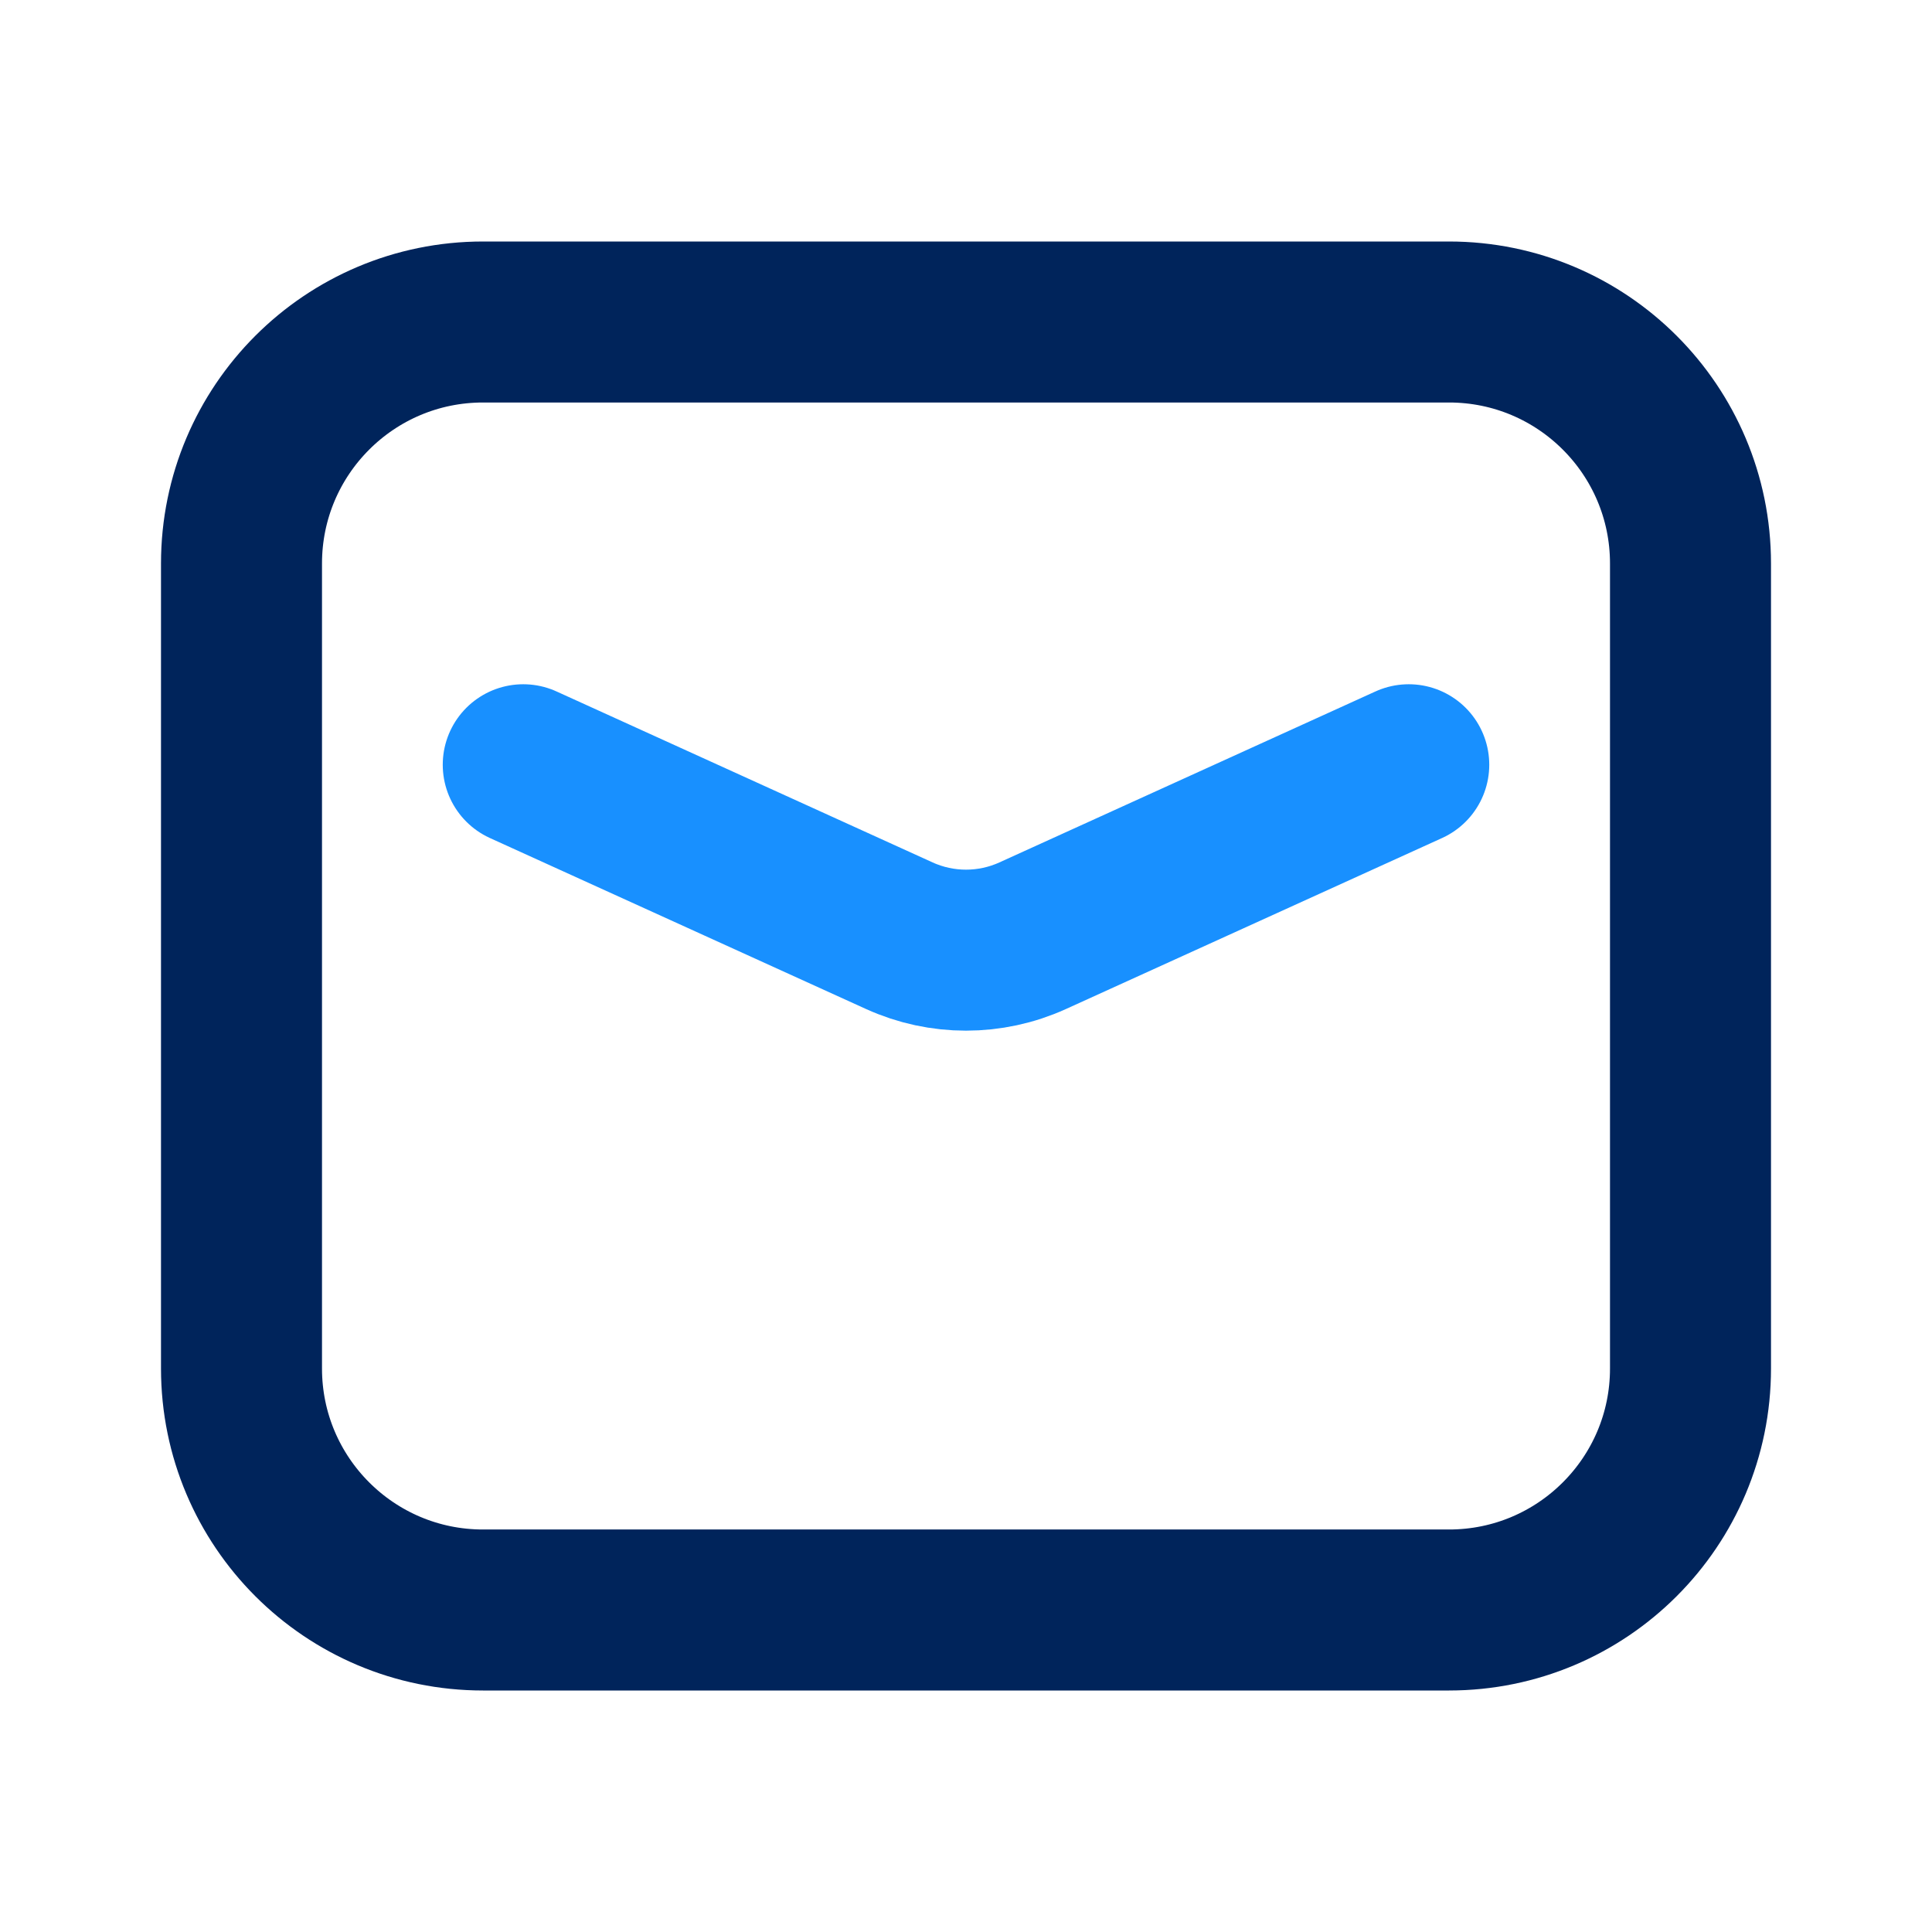
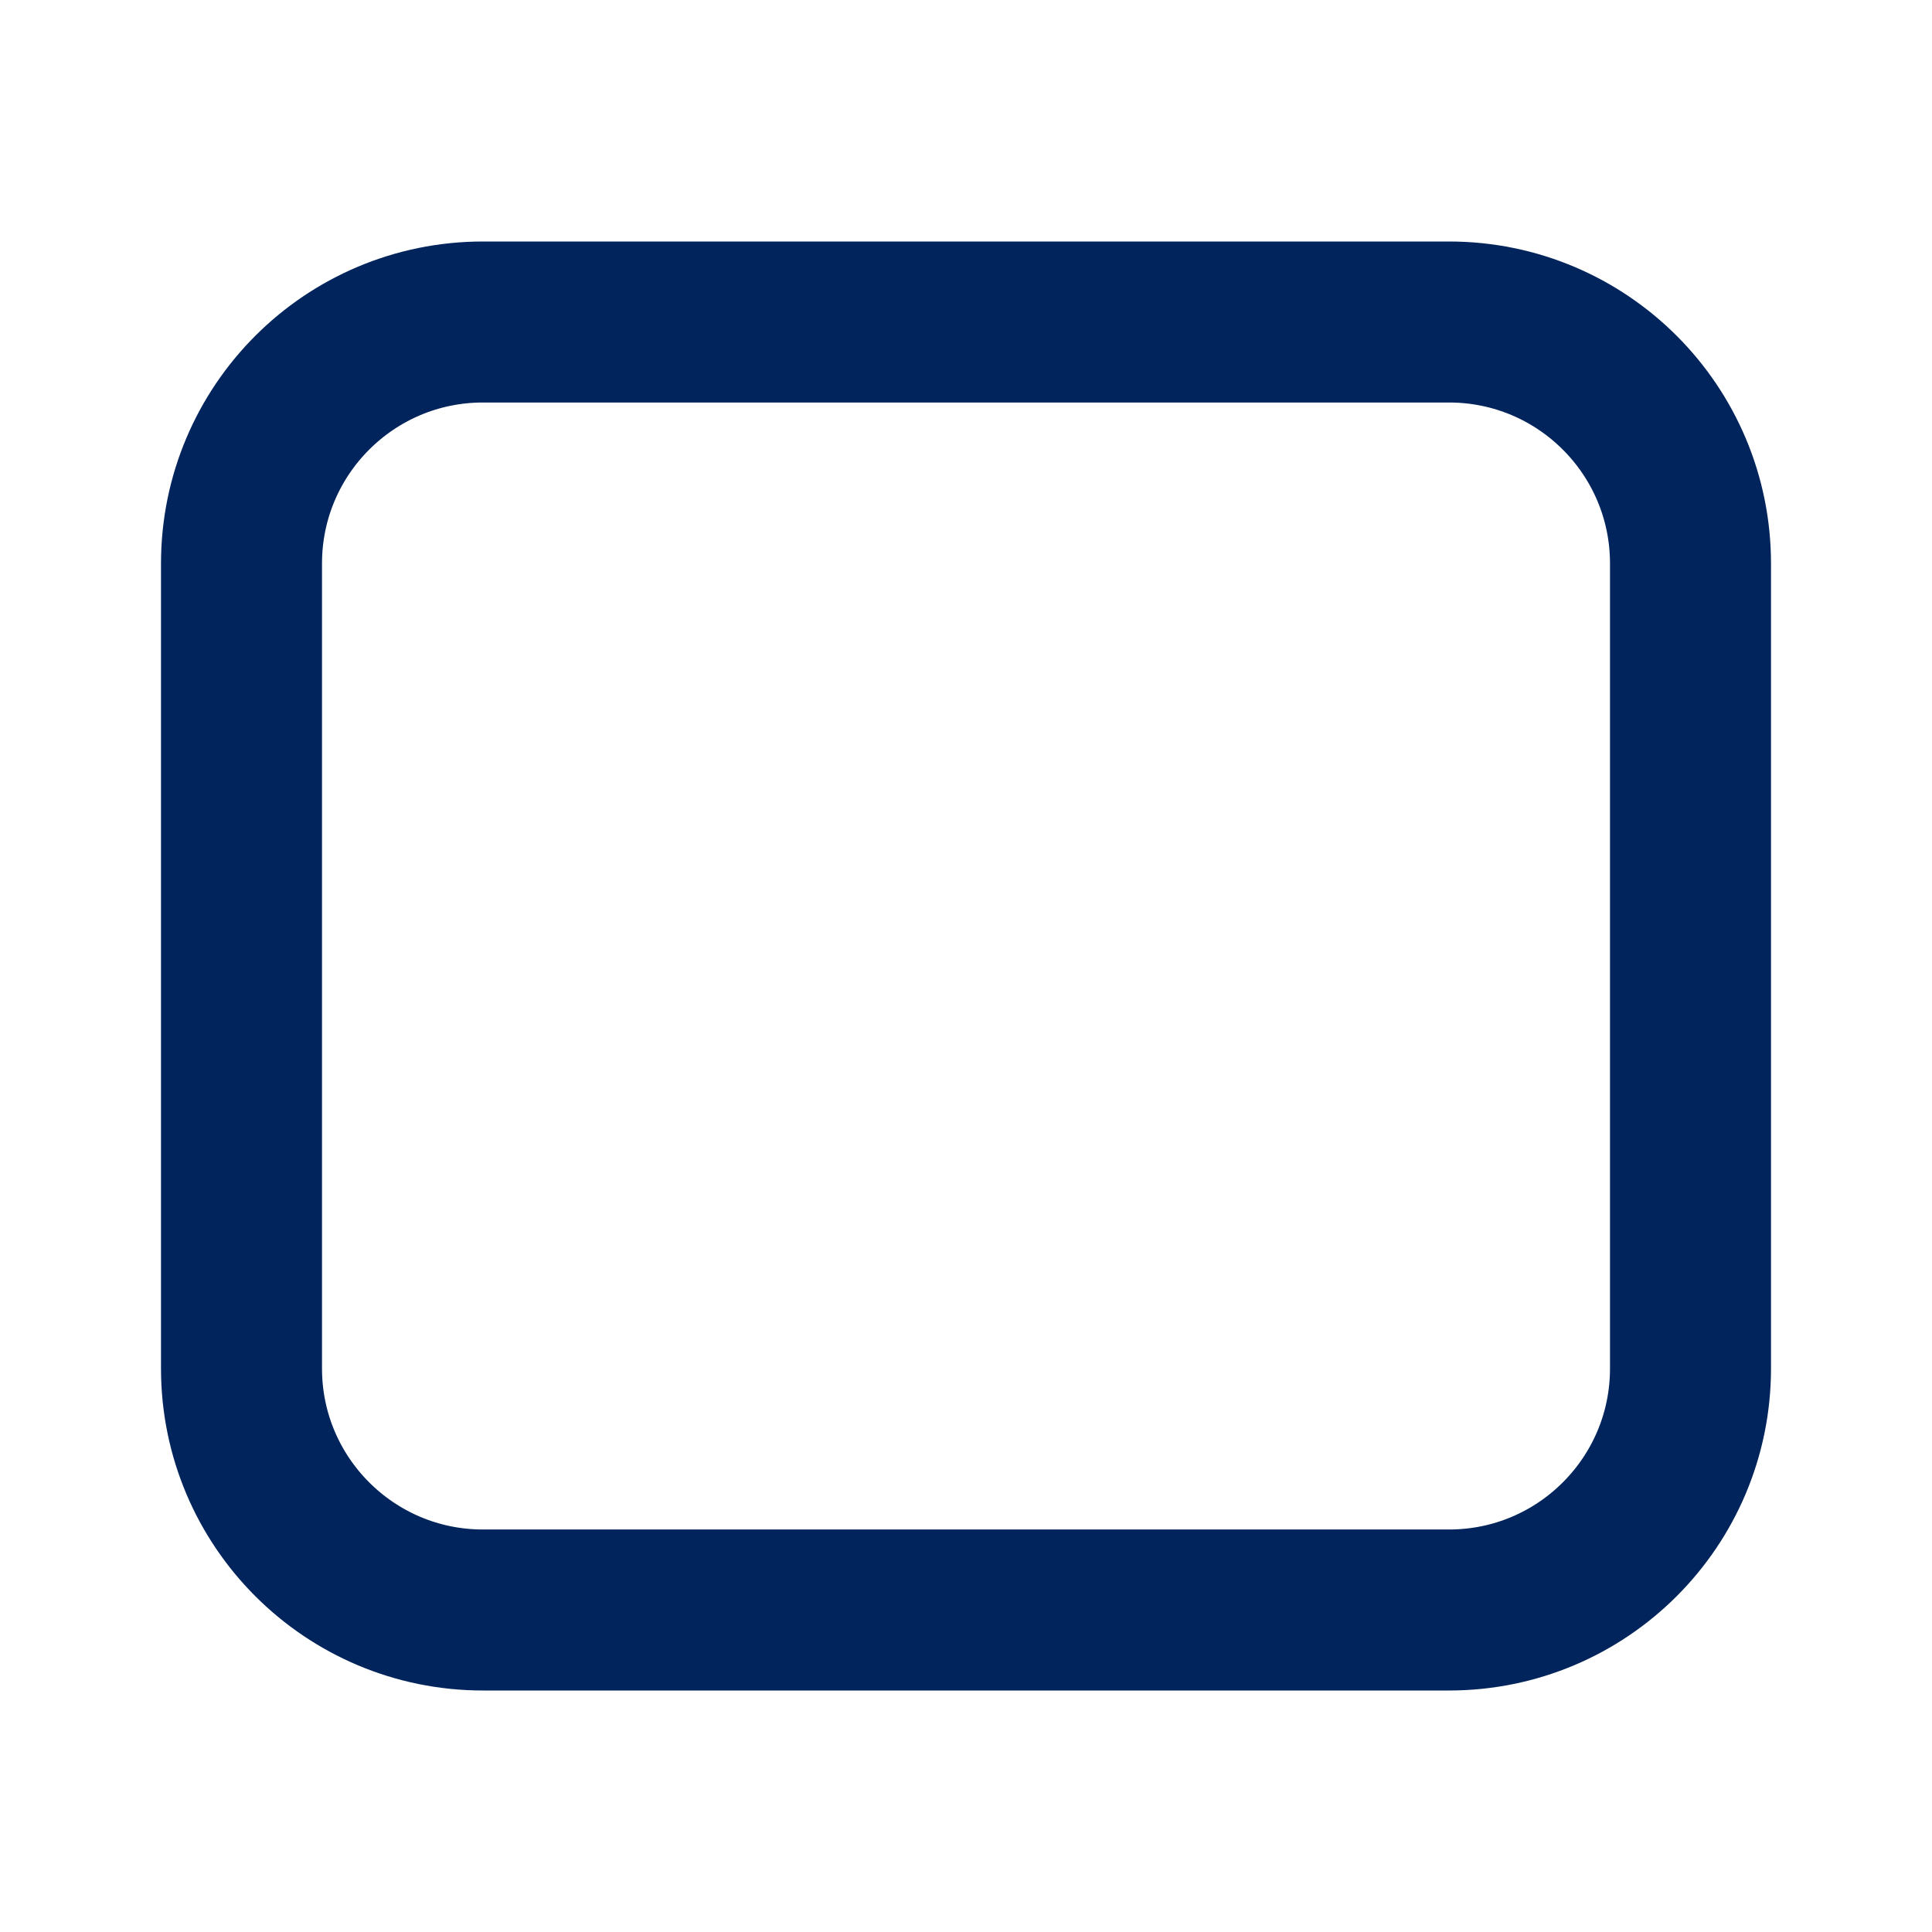
<svg xmlns="http://www.w3.org/2000/svg" width="24" height="24" viewBox="0 0 24 24" fill="none">
  <path d="M3 7C3 5.343 4.343 4 6 4H18C19.657 4 21 5.343 21 7V17C21 18.657 19.657 20 18 20H6C4.343 20 3 18.657 3 17V7Z" stroke="#00245B" stroke-width="2" />
-   <path d="M6.5 9.5L11.172 11.624C11.698 11.863 12.302 11.863 12.828 11.624L17.5 9.5" stroke="#1890FF" stroke-width="2" stroke-linecap="round" />
</svg>